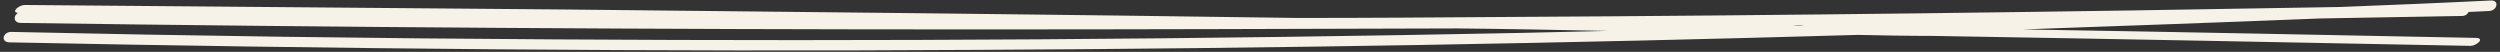
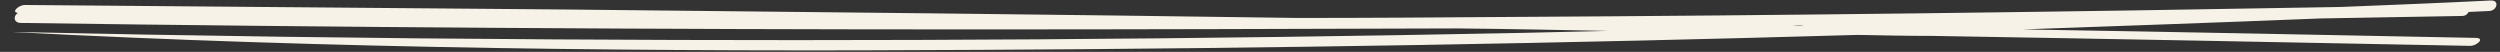
<svg xmlns="http://www.w3.org/2000/svg" fill="#000000" height="10.4" preserveAspectRatio="xMidYMid meet" version="1" viewBox="-0.7 -0.1 501.4 10.4" width="501.4" zoomAndPan="magnify">
  <rect x="-0.7" y="-0.1" width="501.4" height="10.4" fill="#333333" stroke="none" />
  <g id="change1_1">
-     <path d="M498.8,0c-10,0.5-20.1,0.9-30.1,1.3c-55.6,1-111.3,1.7-166.9,2c-14.1,0.1-28.2,0.2-42.3,0.2 c-49.1-0.7-98.2-1.2-147.3-1.7c-36-0.3-72-0.6-108-0.9c-1,0-2.8,1.4-1.3,1.6C1.9,3.1,2,4.5,3.5,4.5C67.3,5.4,131.2,5.8,195,5.8 c32.2,0,64.3-0.1,96.5-0.2c10.1,0.1,20.2,0.3,30.3,0.5c-5.8,0.1-11.7,0.3-17.5,0.4c-64.5,1.3-129.1,1.7-193.6,1.3 C74.3,7.6,37.9,7.1,1.5,6.3c-1.6,0-2.2,2.1-0.2,2.1C66.1,9.7,131,10.3,195.8,9.9c58.7-0.3,117.4-1.3,176.1-3c5,0.1,9.9,0.2,14.9,0.2 c36,0.6,72,1.3,108,2c1.1,0,3-1.5,1.1-1.6c-30.3-0.6-60.6-1.2-90.9-1.7c19.9-0.7,39.8-1.4,59.7-2.2c9.5-0.2,18.9-0.3,28.4-0.5 c0.7,0,1.1-0.4,1.3-0.8c1.4-0.1,2.8-0.1,4.2-0.2C500.1,2,500.7-0.1,498.8,0z M359,5c1.8,0,3.5,0,5.3-0.1c-1.1,0-2.1,0.1-3.2,0.1 C360.4,5.1,359.7,5.1,359,5z" fill="#f6f2e7" />
+     <path d="M498.8,0c-10,0.5-20.1,0.9-30.1,1.3c-55.6,1-111.3,1.7-166.9,2c-14.1,0.1-28.2,0.2-42.3,0.2 c-49.1-0.7-98.2-1.2-147.3-1.7c-36-0.3-72-0.6-108-0.9c-1,0-2.8,1.4-1.3,1.6C1.9,3.1,2,4.5,3.5,4.5C67.3,5.4,131.2,5.8,195,5.8 c32.2,0,64.3-0.1,96.5-0.2c10.1,0.1,20.2,0.3,30.3,0.5c-5.8,0.1-11.7,0.3-17.5,0.4c-64.5,1.3-129.1,1.7-193.6,1.3 C74.3,7.6,37.9,7.1,1.5,6.3C66.1,9.7,131,10.3,195.8,9.9c58.7-0.3,117.4-1.3,176.1-3c5,0.1,9.9,0.2,14.9,0.2 c36,0.6,72,1.3,108,2c1.1,0,3-1.5,1.1-1.6c-30.3-0.6-60.6-1.2-90.9-1.7c19.9-0.7,39.8-1.4,59.7-2.2c9.5-0.2,18.9-0.3,28.4-0.5 c0.7,0,1.1-0.4,1.3-0.8c1.4-0.1,2.8-0.1,4.2-0.2C500.1,2,500.7-0.1,498.8,0z M359,5c1.8,0,3.5,0,5.3-0.1c-1.1,0-2.1,0.1-3.2,0.1 C360.4,5.1,359.7,5.1,359,5z" fill="#f6f2e7" />
  </g>
</svg>